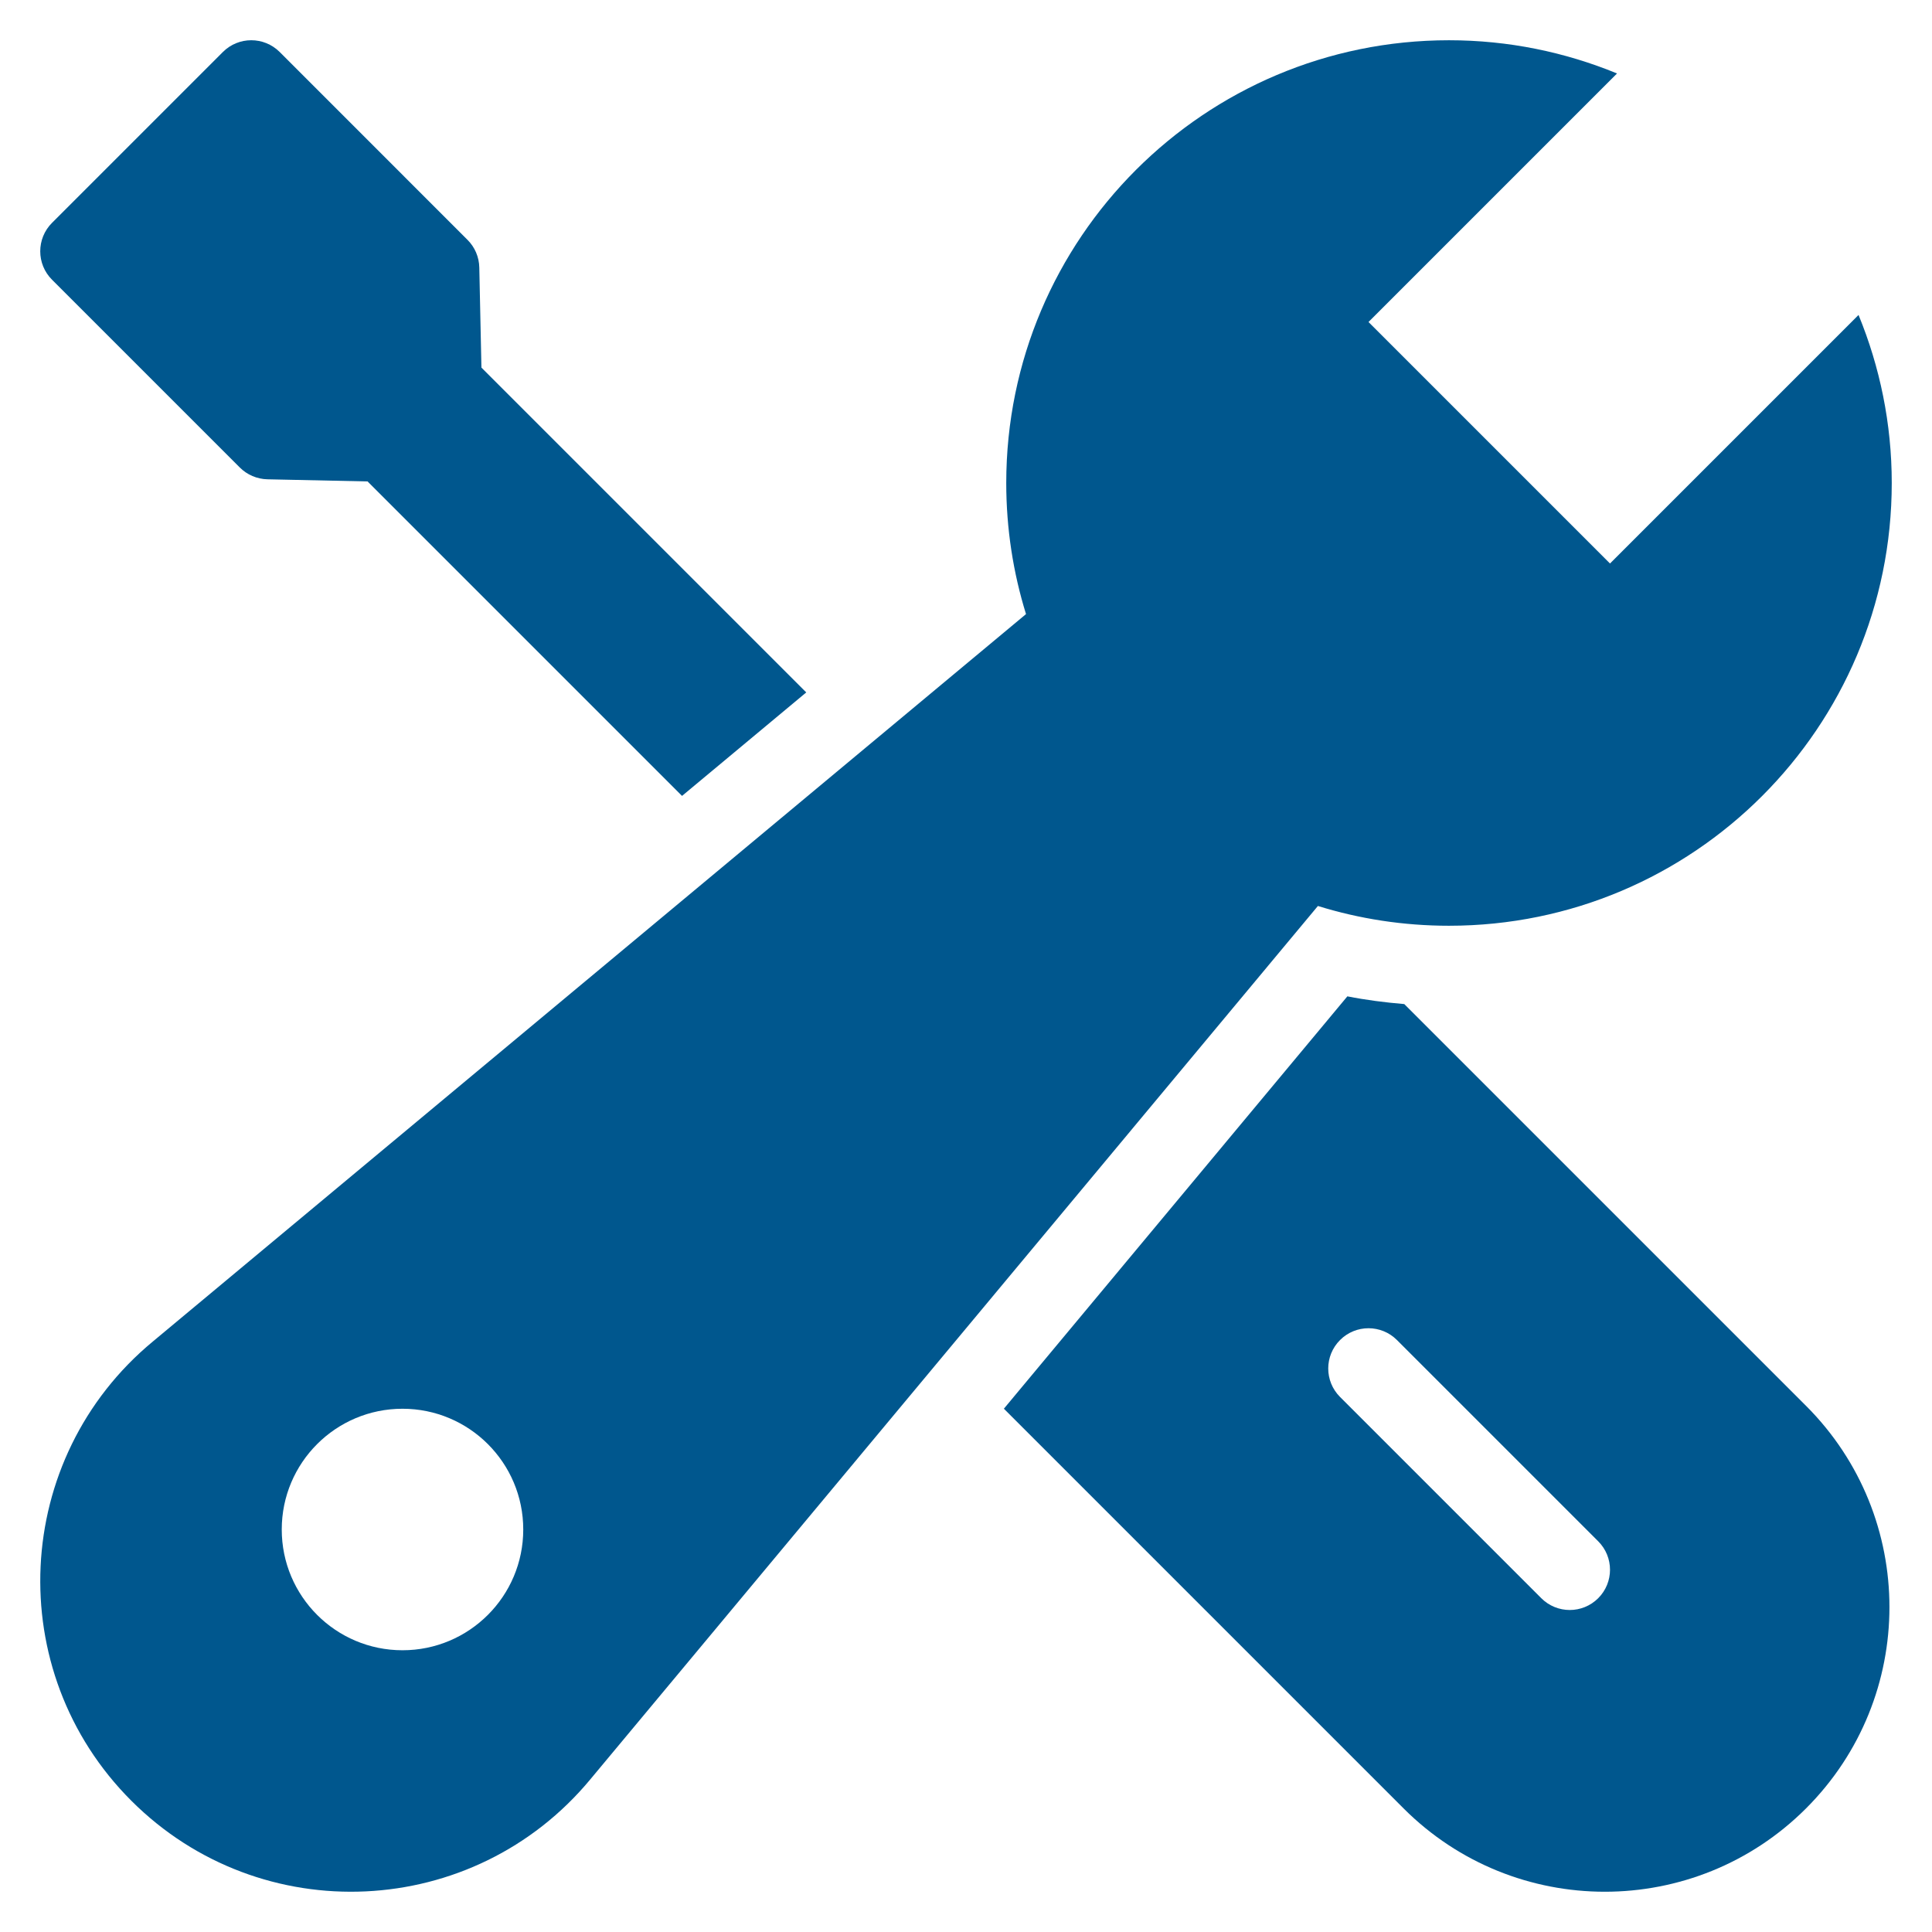
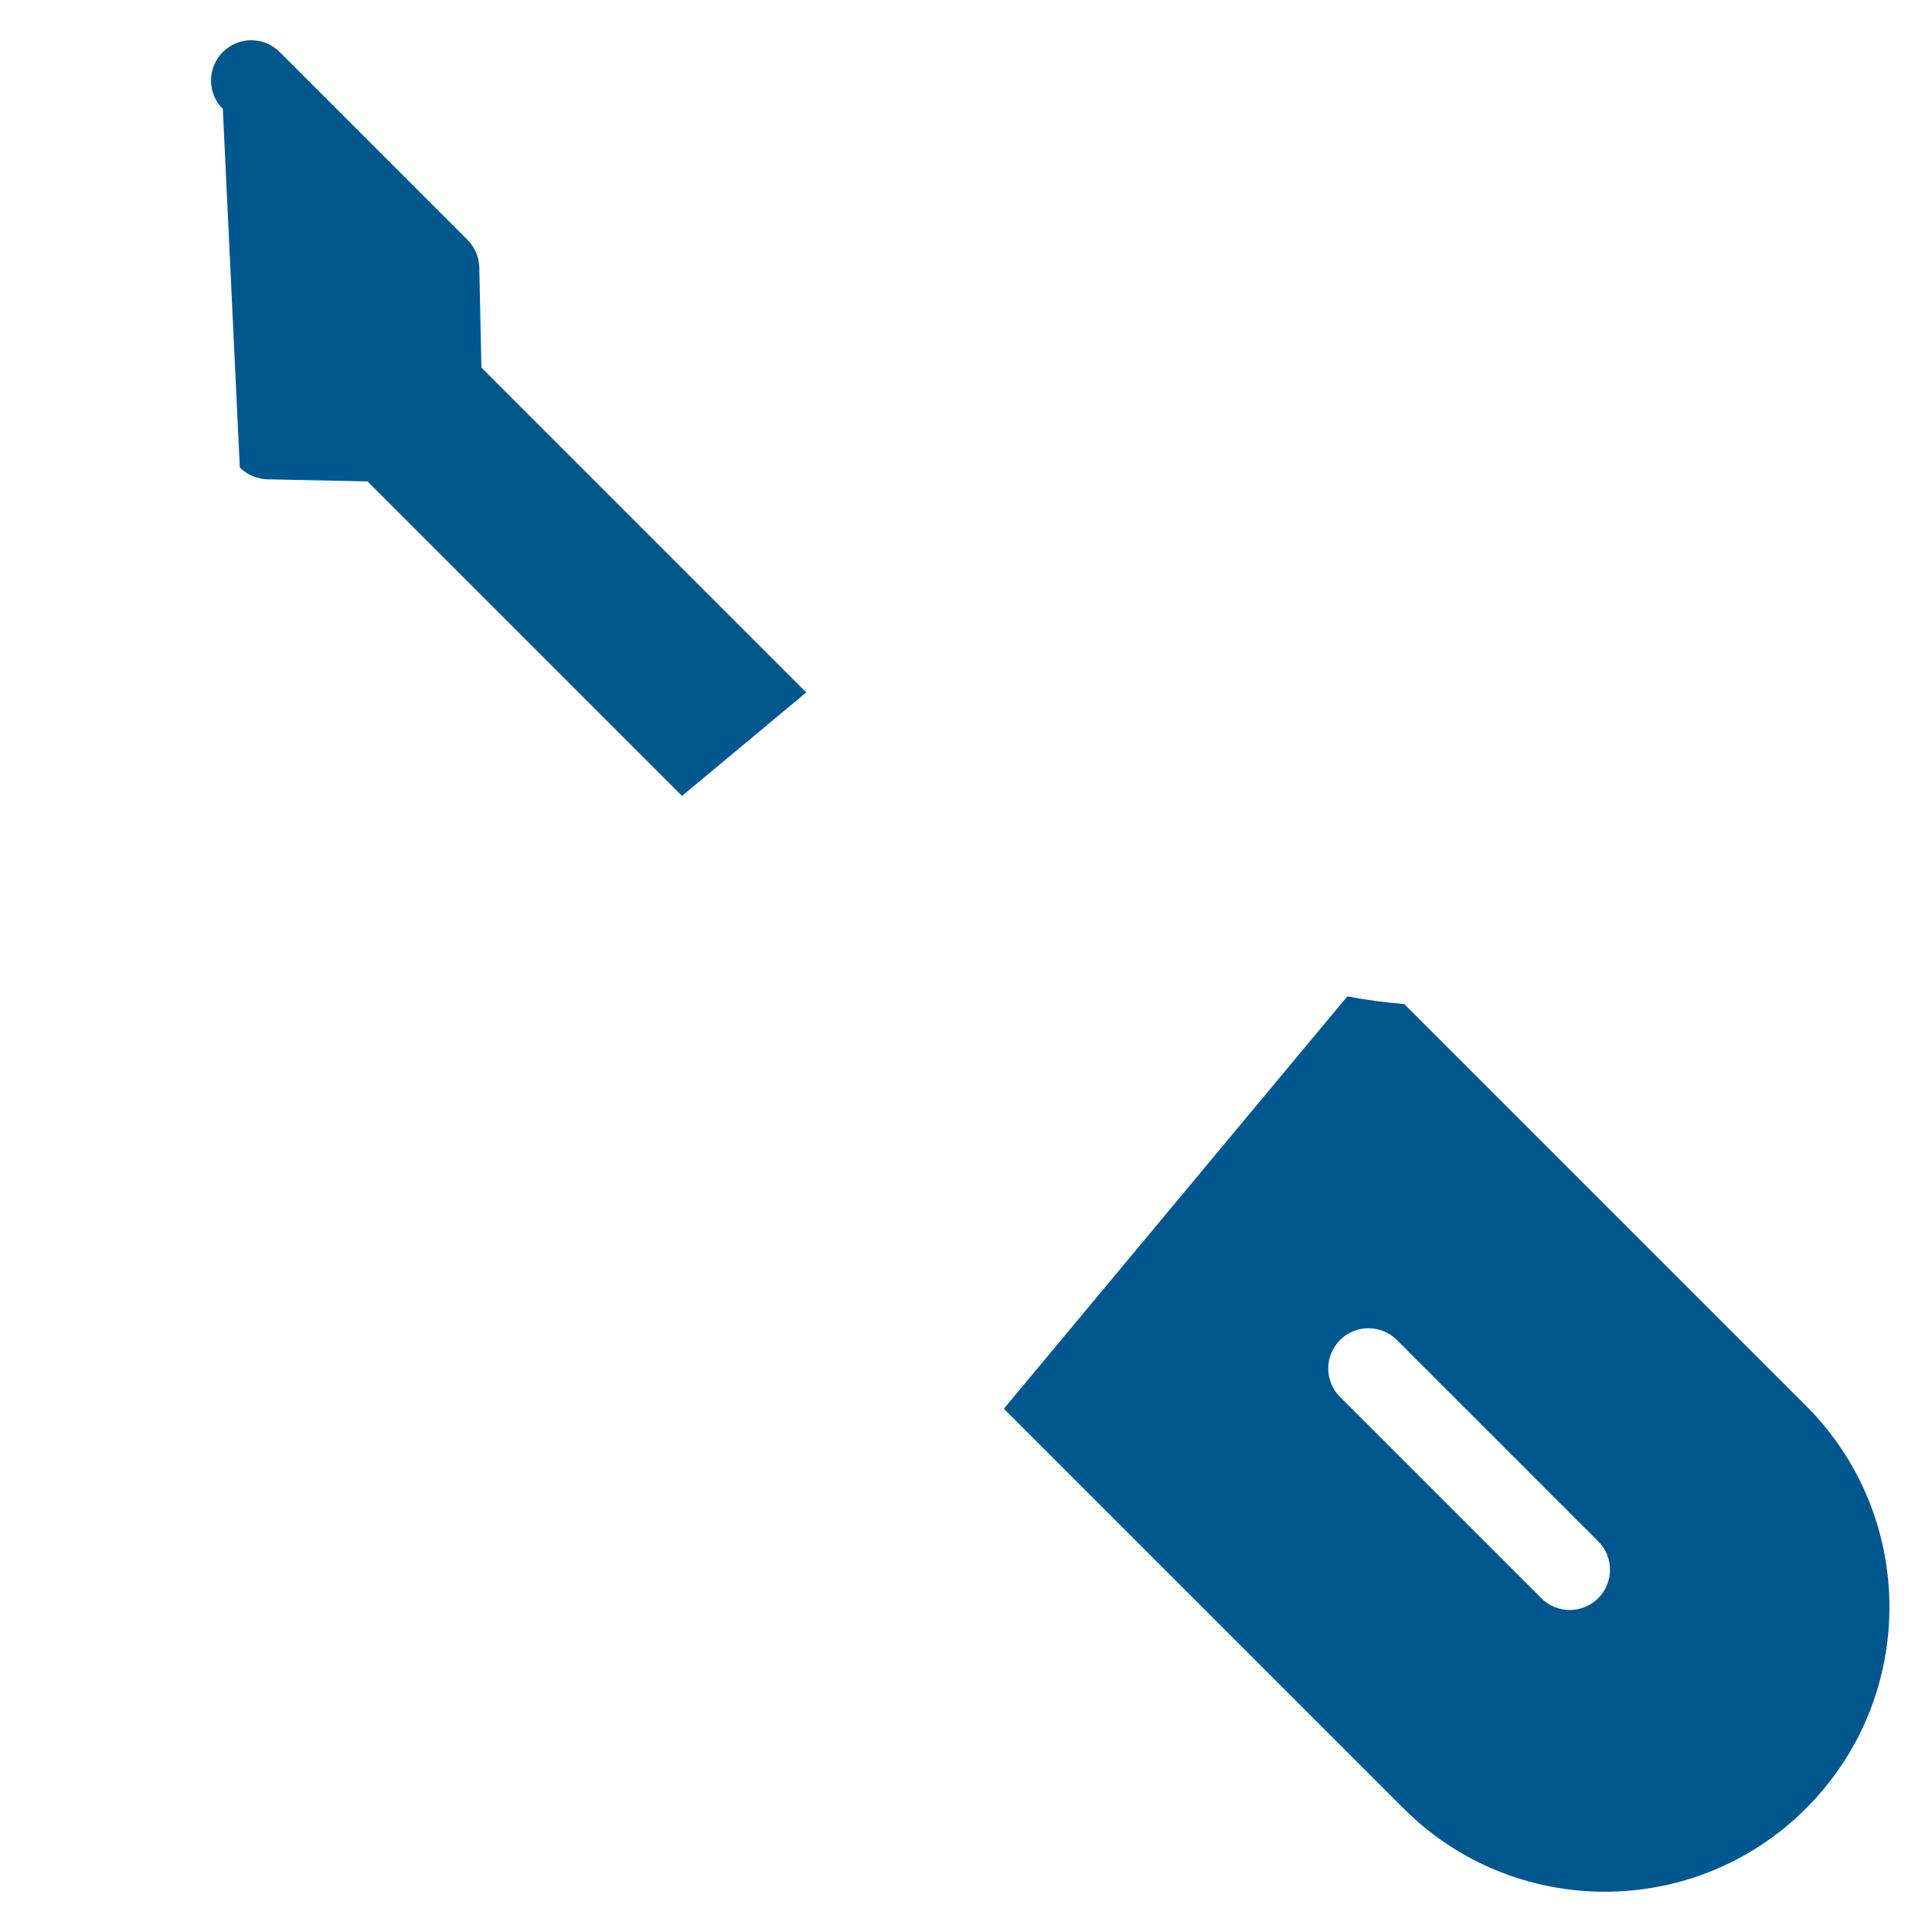
<svg xmlns="http://www.w3.org/2000/svg" x="0px" y="0px" width="48px" height="48px" viewBox="0 0 48 48">
  <g>
    <path data-color="color-2" fill="#00578e" d="M44.872,34.929l-9.983-9.983c-0.475-0.04-0.947-0.1-1.414-0.192l-8.534,10.245l9.93,9.93  c2.761,2.761,7.239,2.761,10,0C47.633,42.167,47.633,37.69,44.872,34.929z M39.707,39.707C39.512,39.902,39.256,40,39,40  s-0.512-0.098-0.707-0.293l-5-5c-0.391-0.391-0.391-1.023,0-1.414s1.023-0.391,1.414,0l5,5  C40.098,38.684,40.098,39.316,39.707,39.707z" />
-     <path data-color="color-2" fill="#00578e" d="M5.958,11.615c0.182,0.182,0.428,0.287,0.686,0.293l2.488,0.053l7.813,7.813l3.086-2.571  l-8.07-8.07l-0.053-2.488c-0.005-0.258-0.11-0.504-0.293-0.686L6.95,1.293c-0.391-0.391-1.024-0.391-1.414,0L1.293,5.536  c-0.391,0.391-0.391,1.024,0,1.414L5.958,11.615z" />
-     <path fill="#00578e" d="M40,14l-6-6l6.175-6.175C38.887,1.296,37.479,1,36,1c-6.075,0-11,4.925-11,11  c0,1.134,0.172,2.228,0.491,3.257L3.799,33.328c-3.506,2.902-3.755,8.192-0.537,11.41h0c3.218,3.218,8.508,2.969,11.41-0.537  l18.071-21.692C33.772,22.828,34.866,23,36,23c6.075,0,11-4.925,11-11c0-1.479-0.296-2.887-0.825-4.175L40,14z M10,41  c-1.657,0-3-1.343-3-3s1.343-3,3-3s3,1.343,3,3S11.657,41,10,41z" />
+     <path data-color="color-2" fill="#00578e" d="M5.958,11.615c0.182,0.182,0.428,0.287,0.686,0.293l2.488,0.053l7.813,7.813l3.086-2.571  l-8.07-8.07l-0.053-2.488c-0.005-0.258-0.11-0.504-0.293-0.686L6.95,1.293c-0.391-0.391-1.024-0.391-1.414,0c-0.391,0.391-0.391,1.024,0,1.414L5.958,11.615z" />
  </g>
</svg>